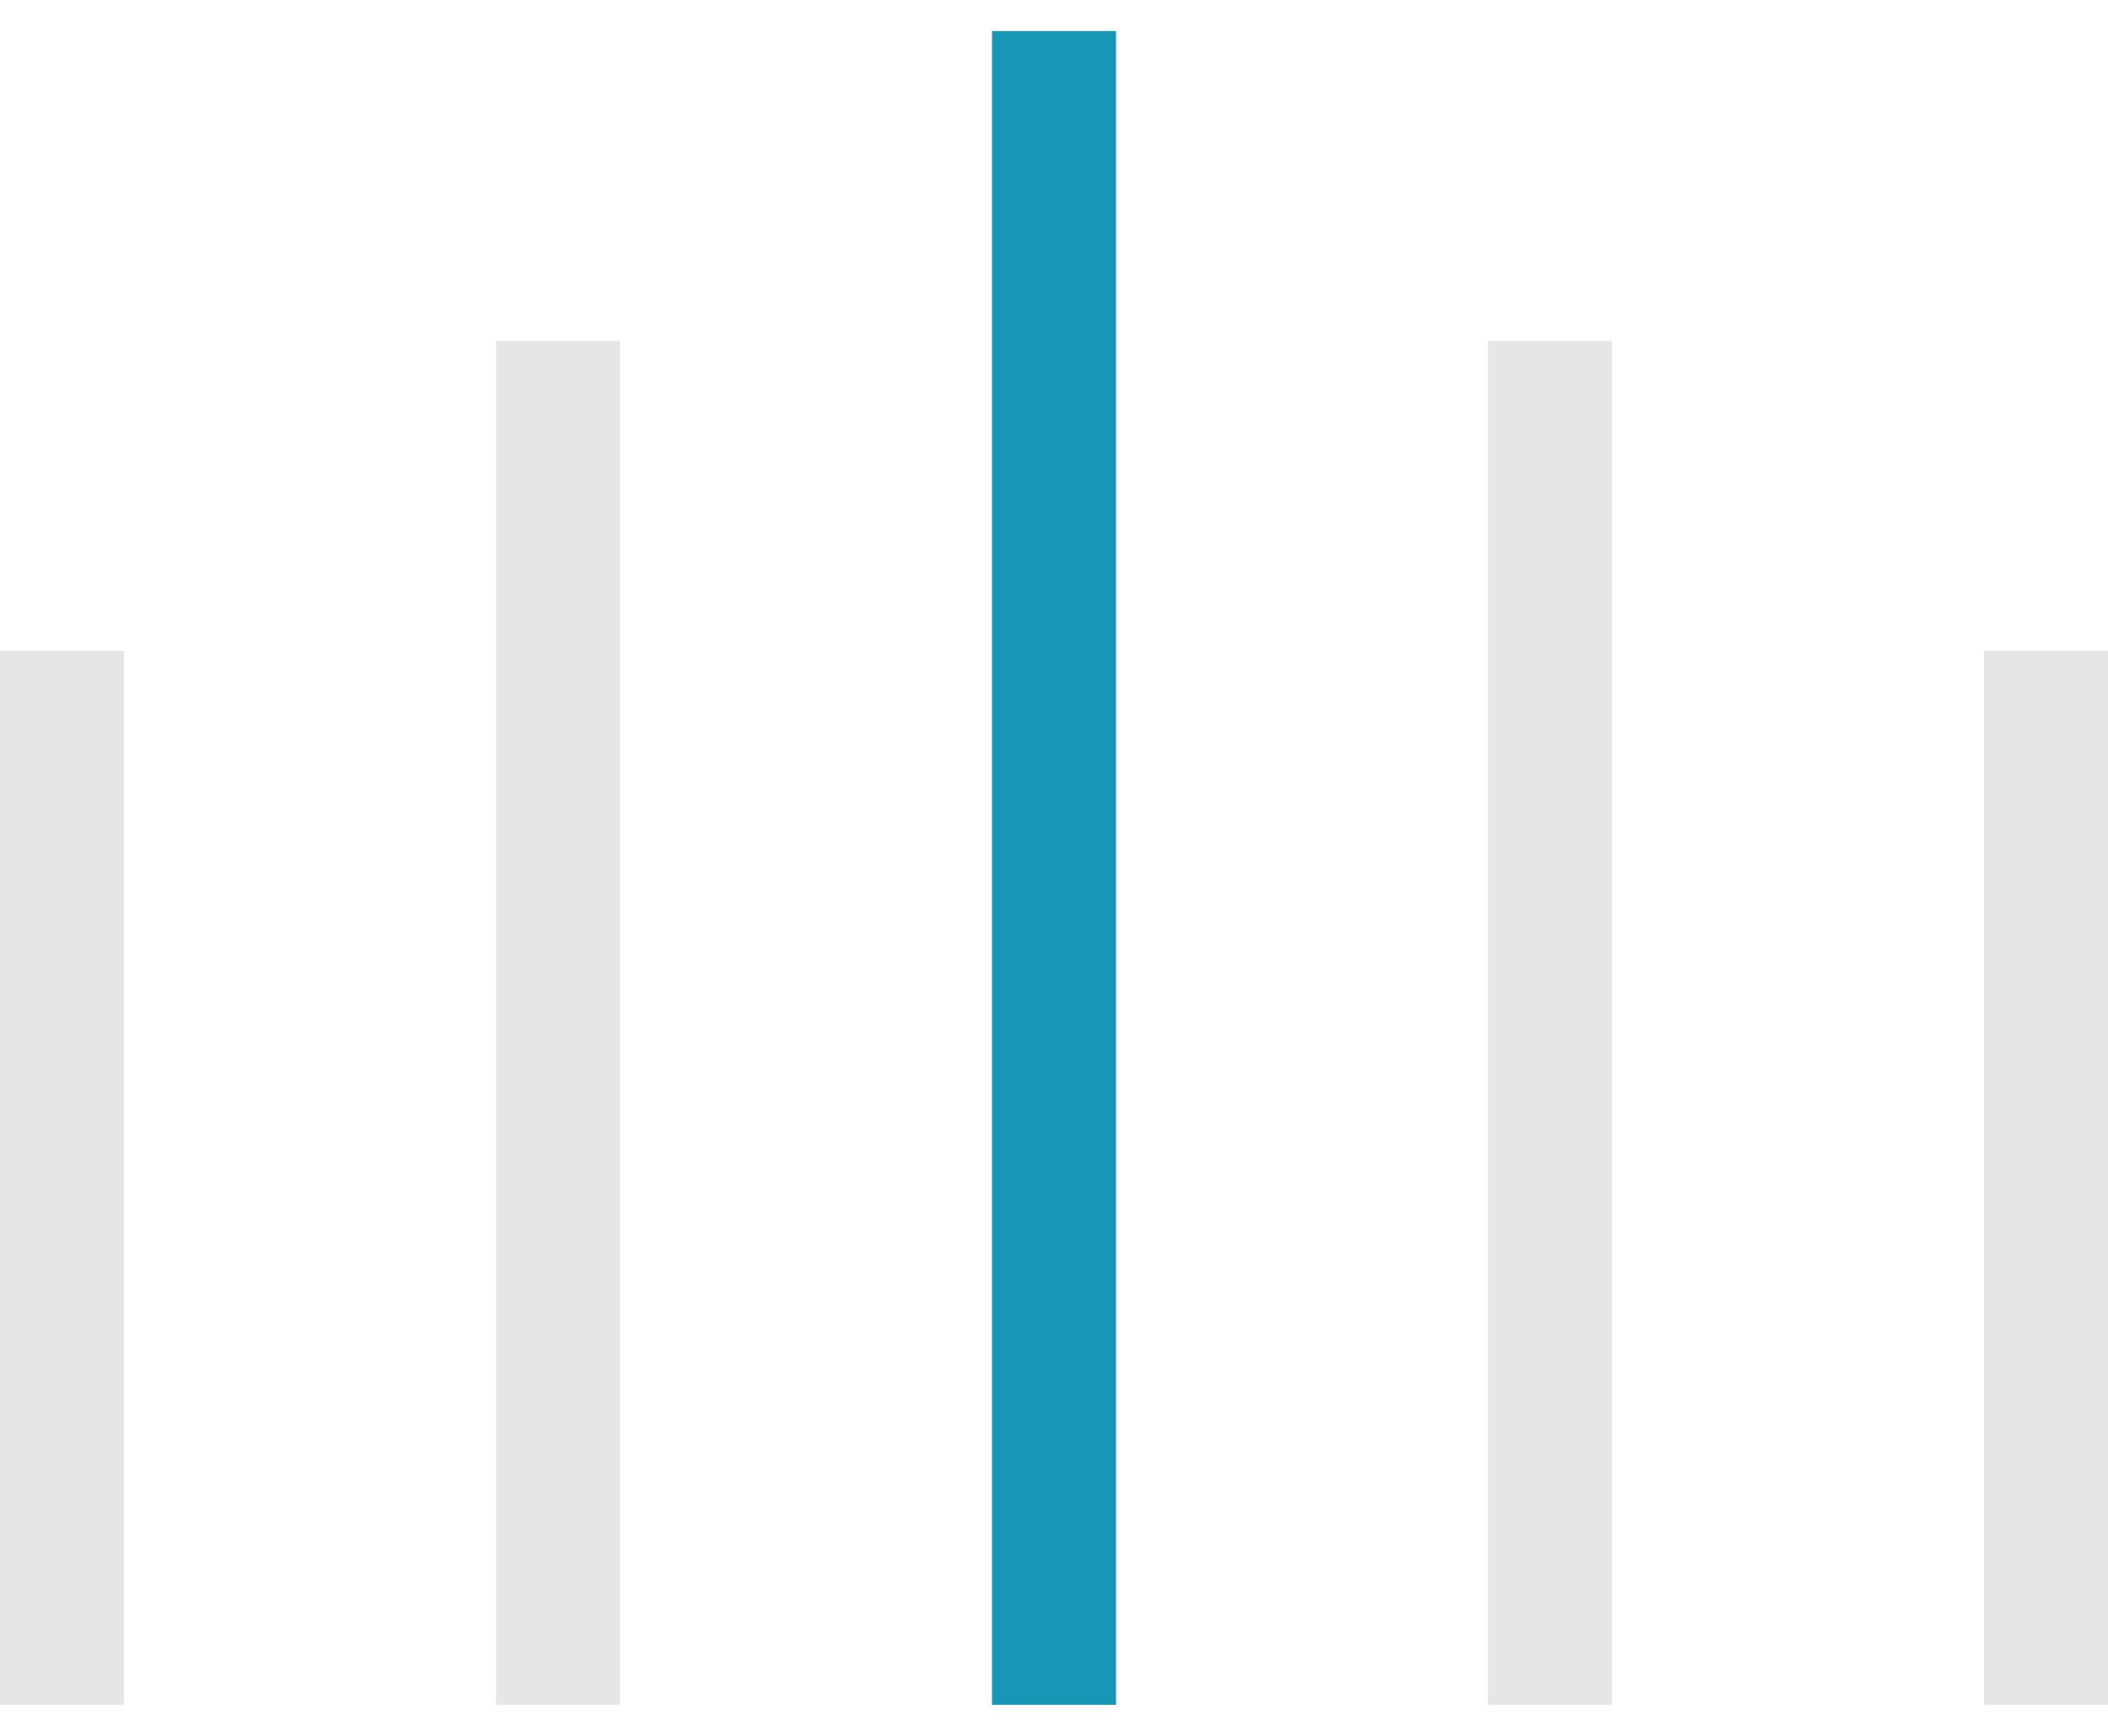
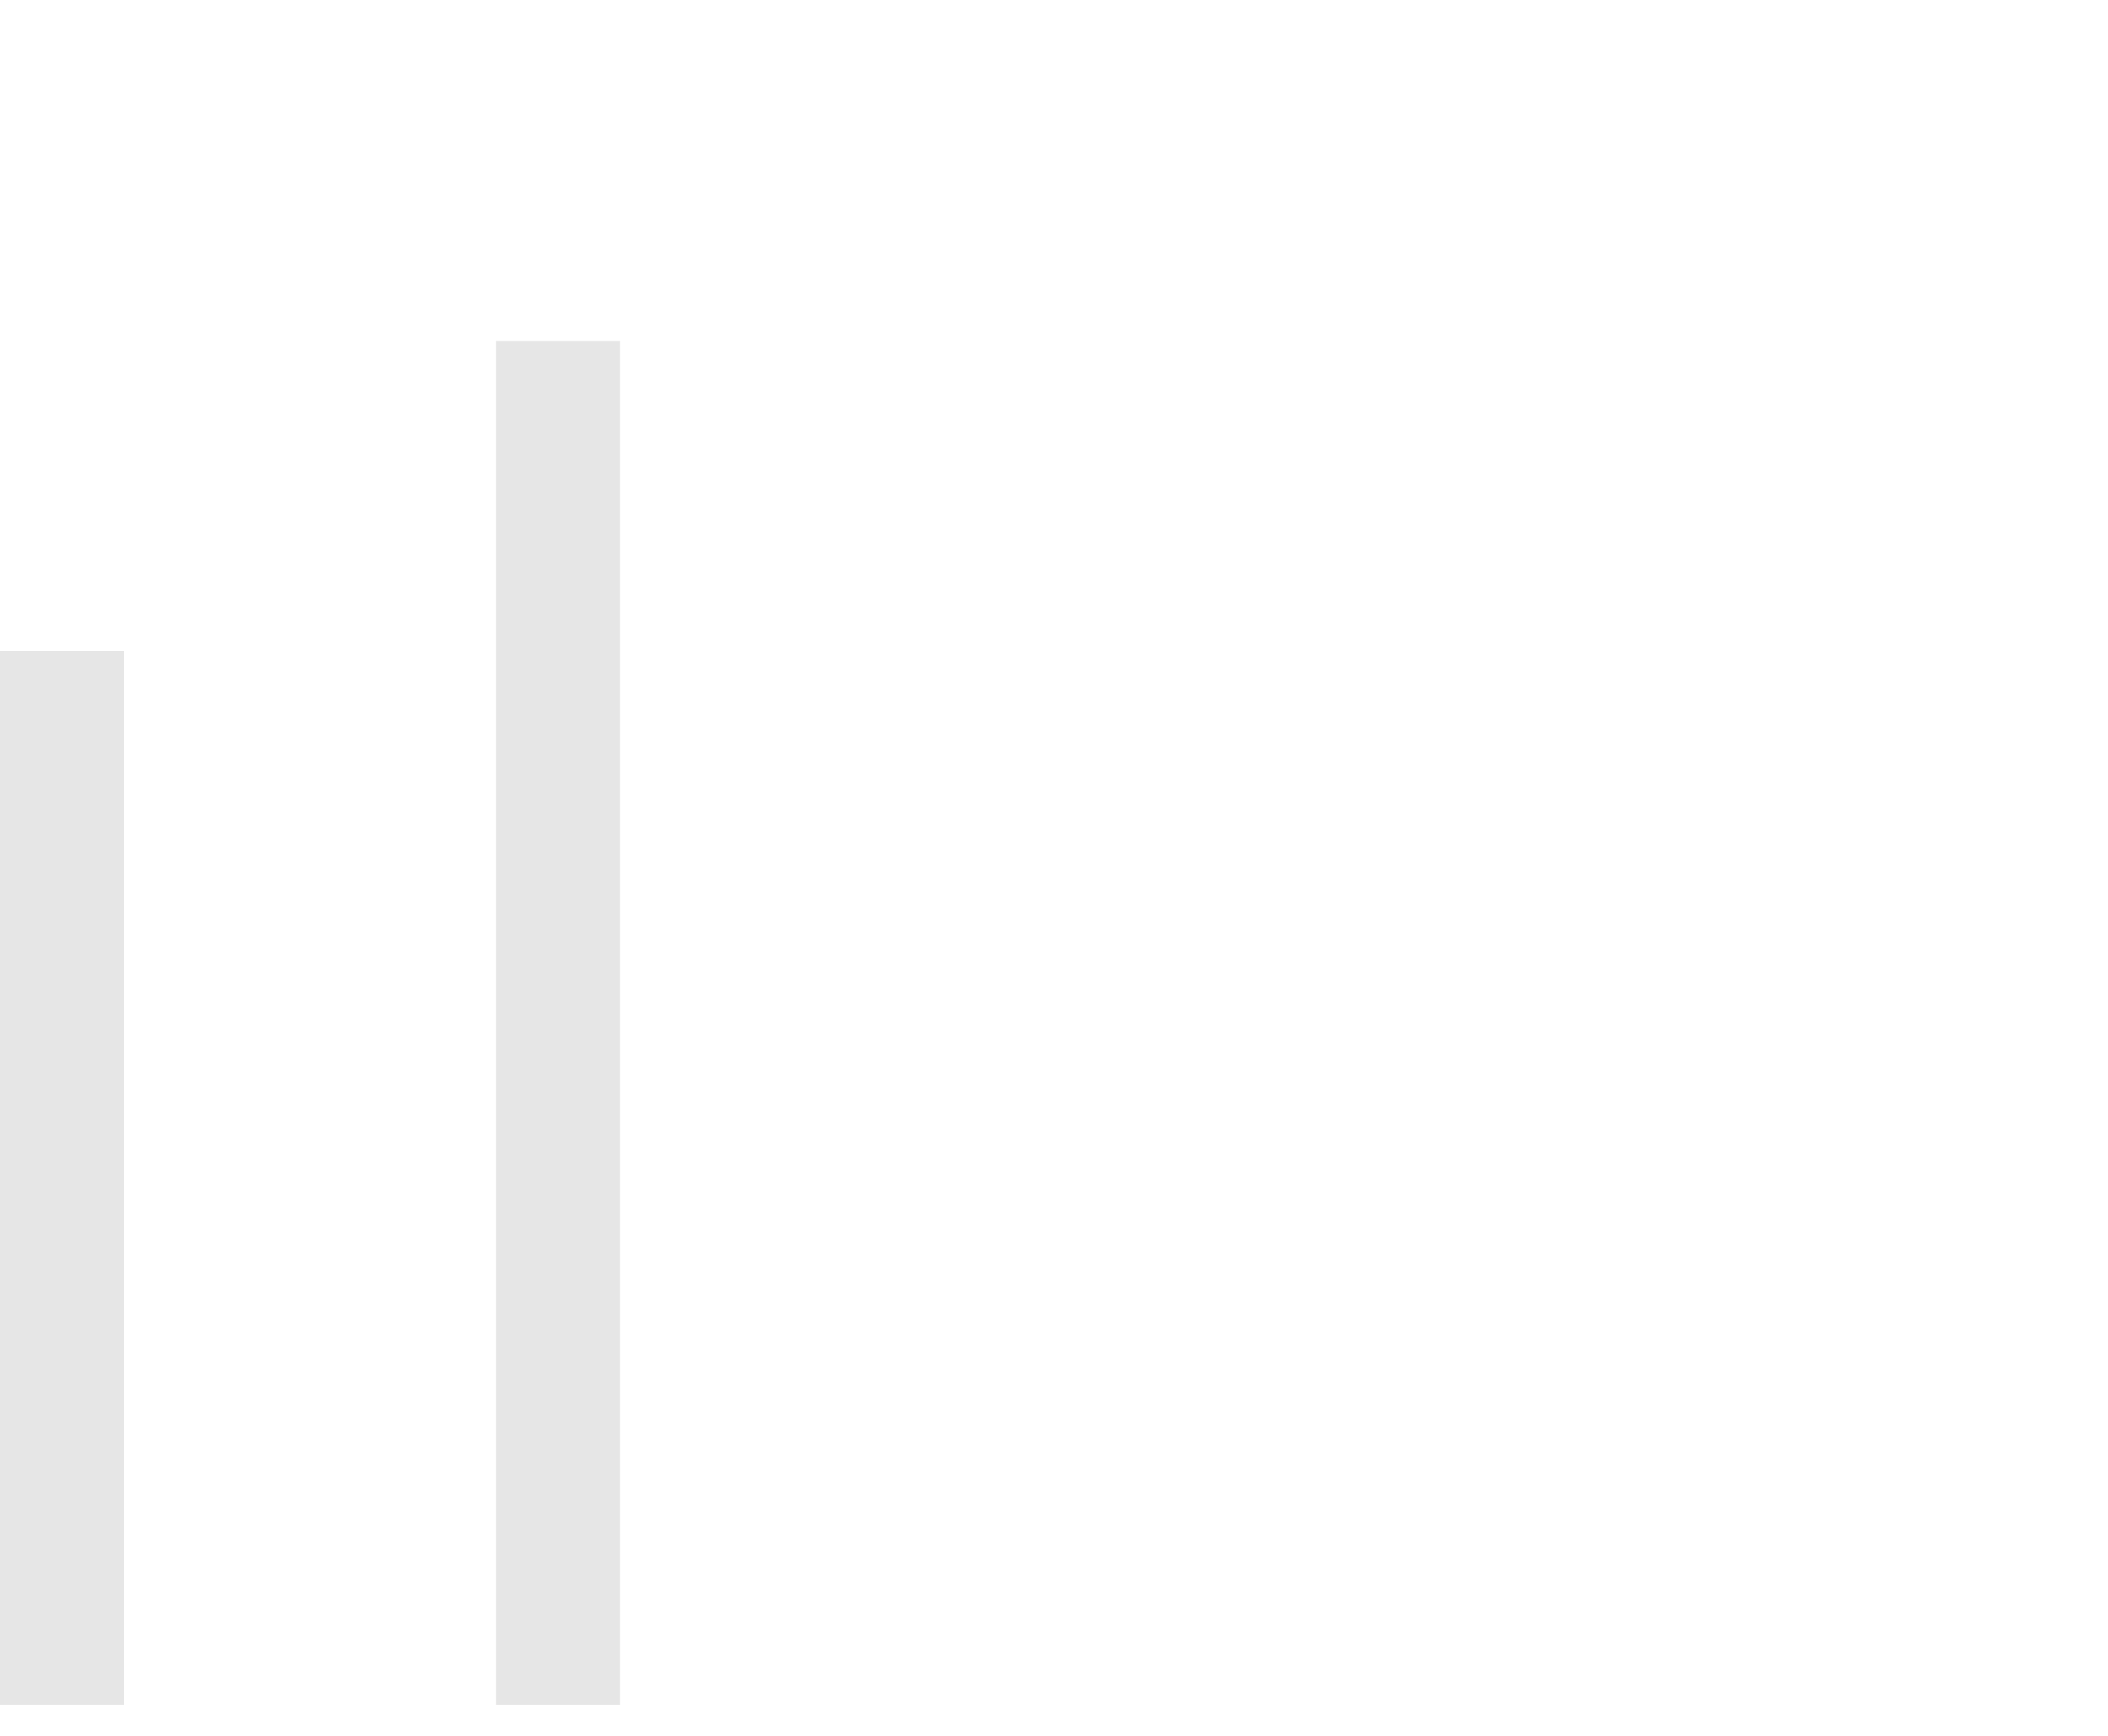
<svg xmlns="http://www.w3.org/2000/svg" width="34" height="28" fill="none">
  <path fill="#E6E6E6" d="M0 10.5h2v17H0zm8-5h2v22H8z" />
-   <path fill="#1797B5" d="M16 .5h2v27h-2z" />
-   <path fill="#E6E6E6" d="M24 5.5h2v22h-2zm8 5h2v17h-2z" />
</svg>